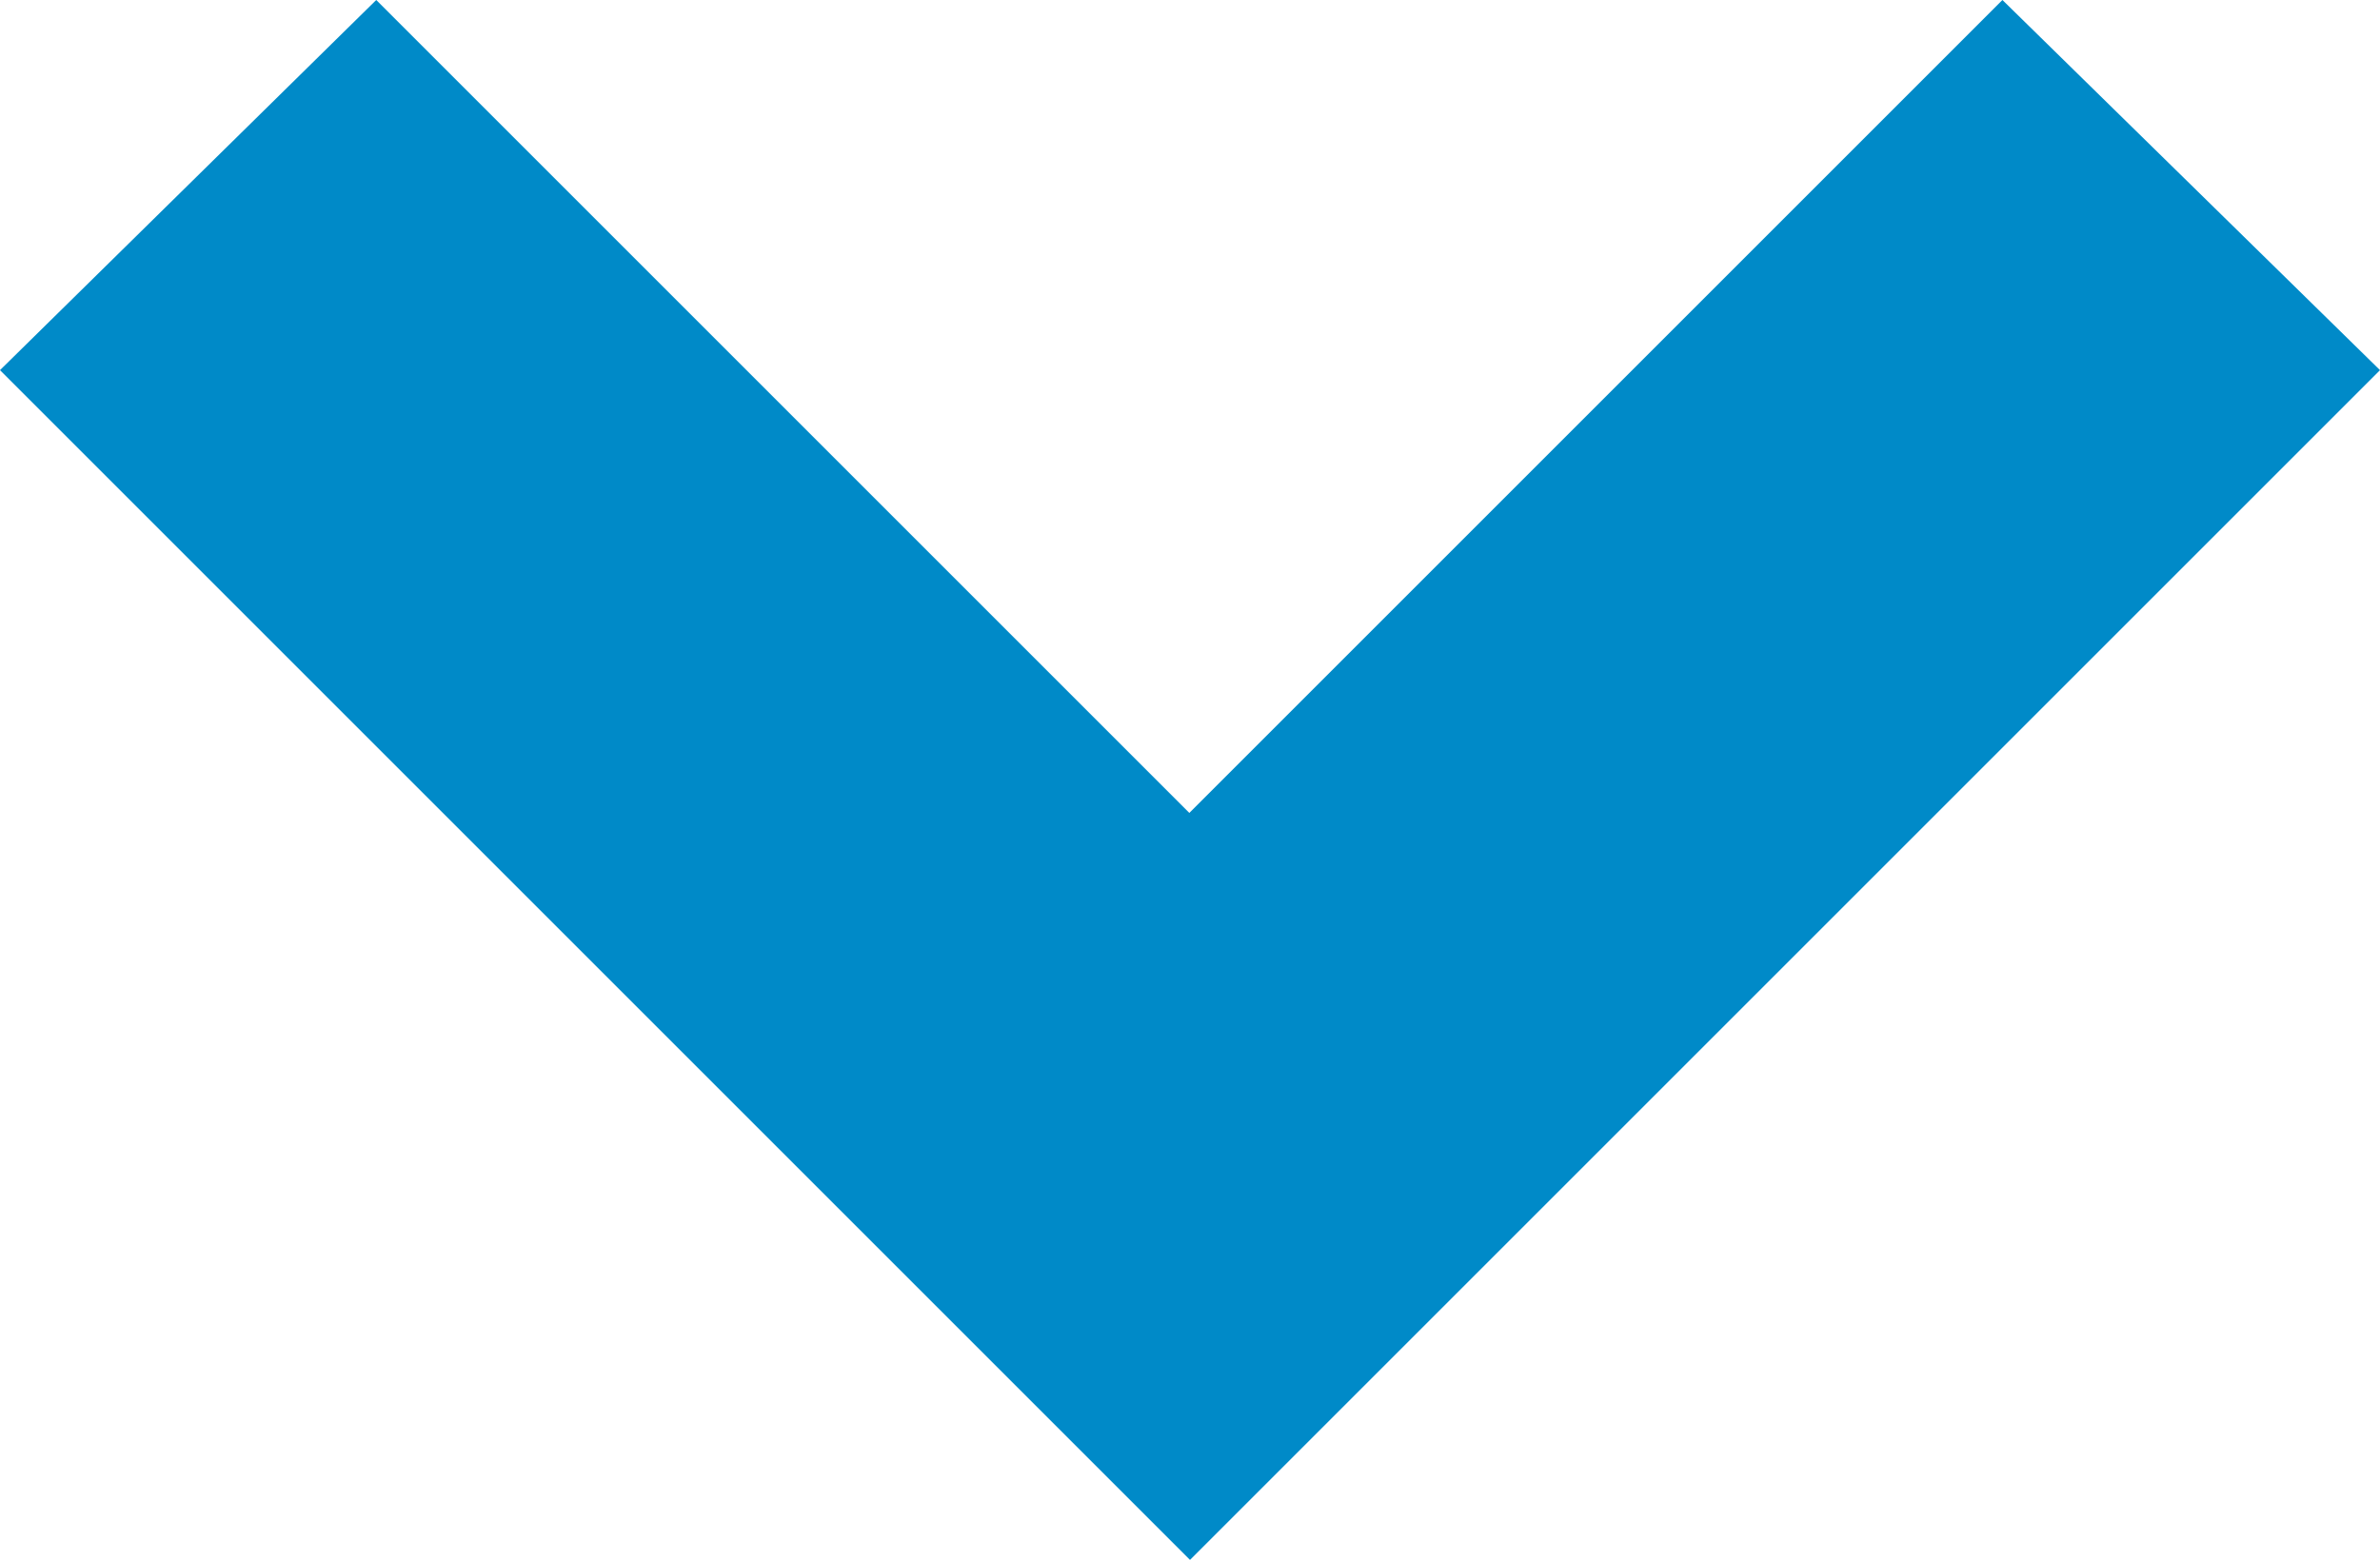
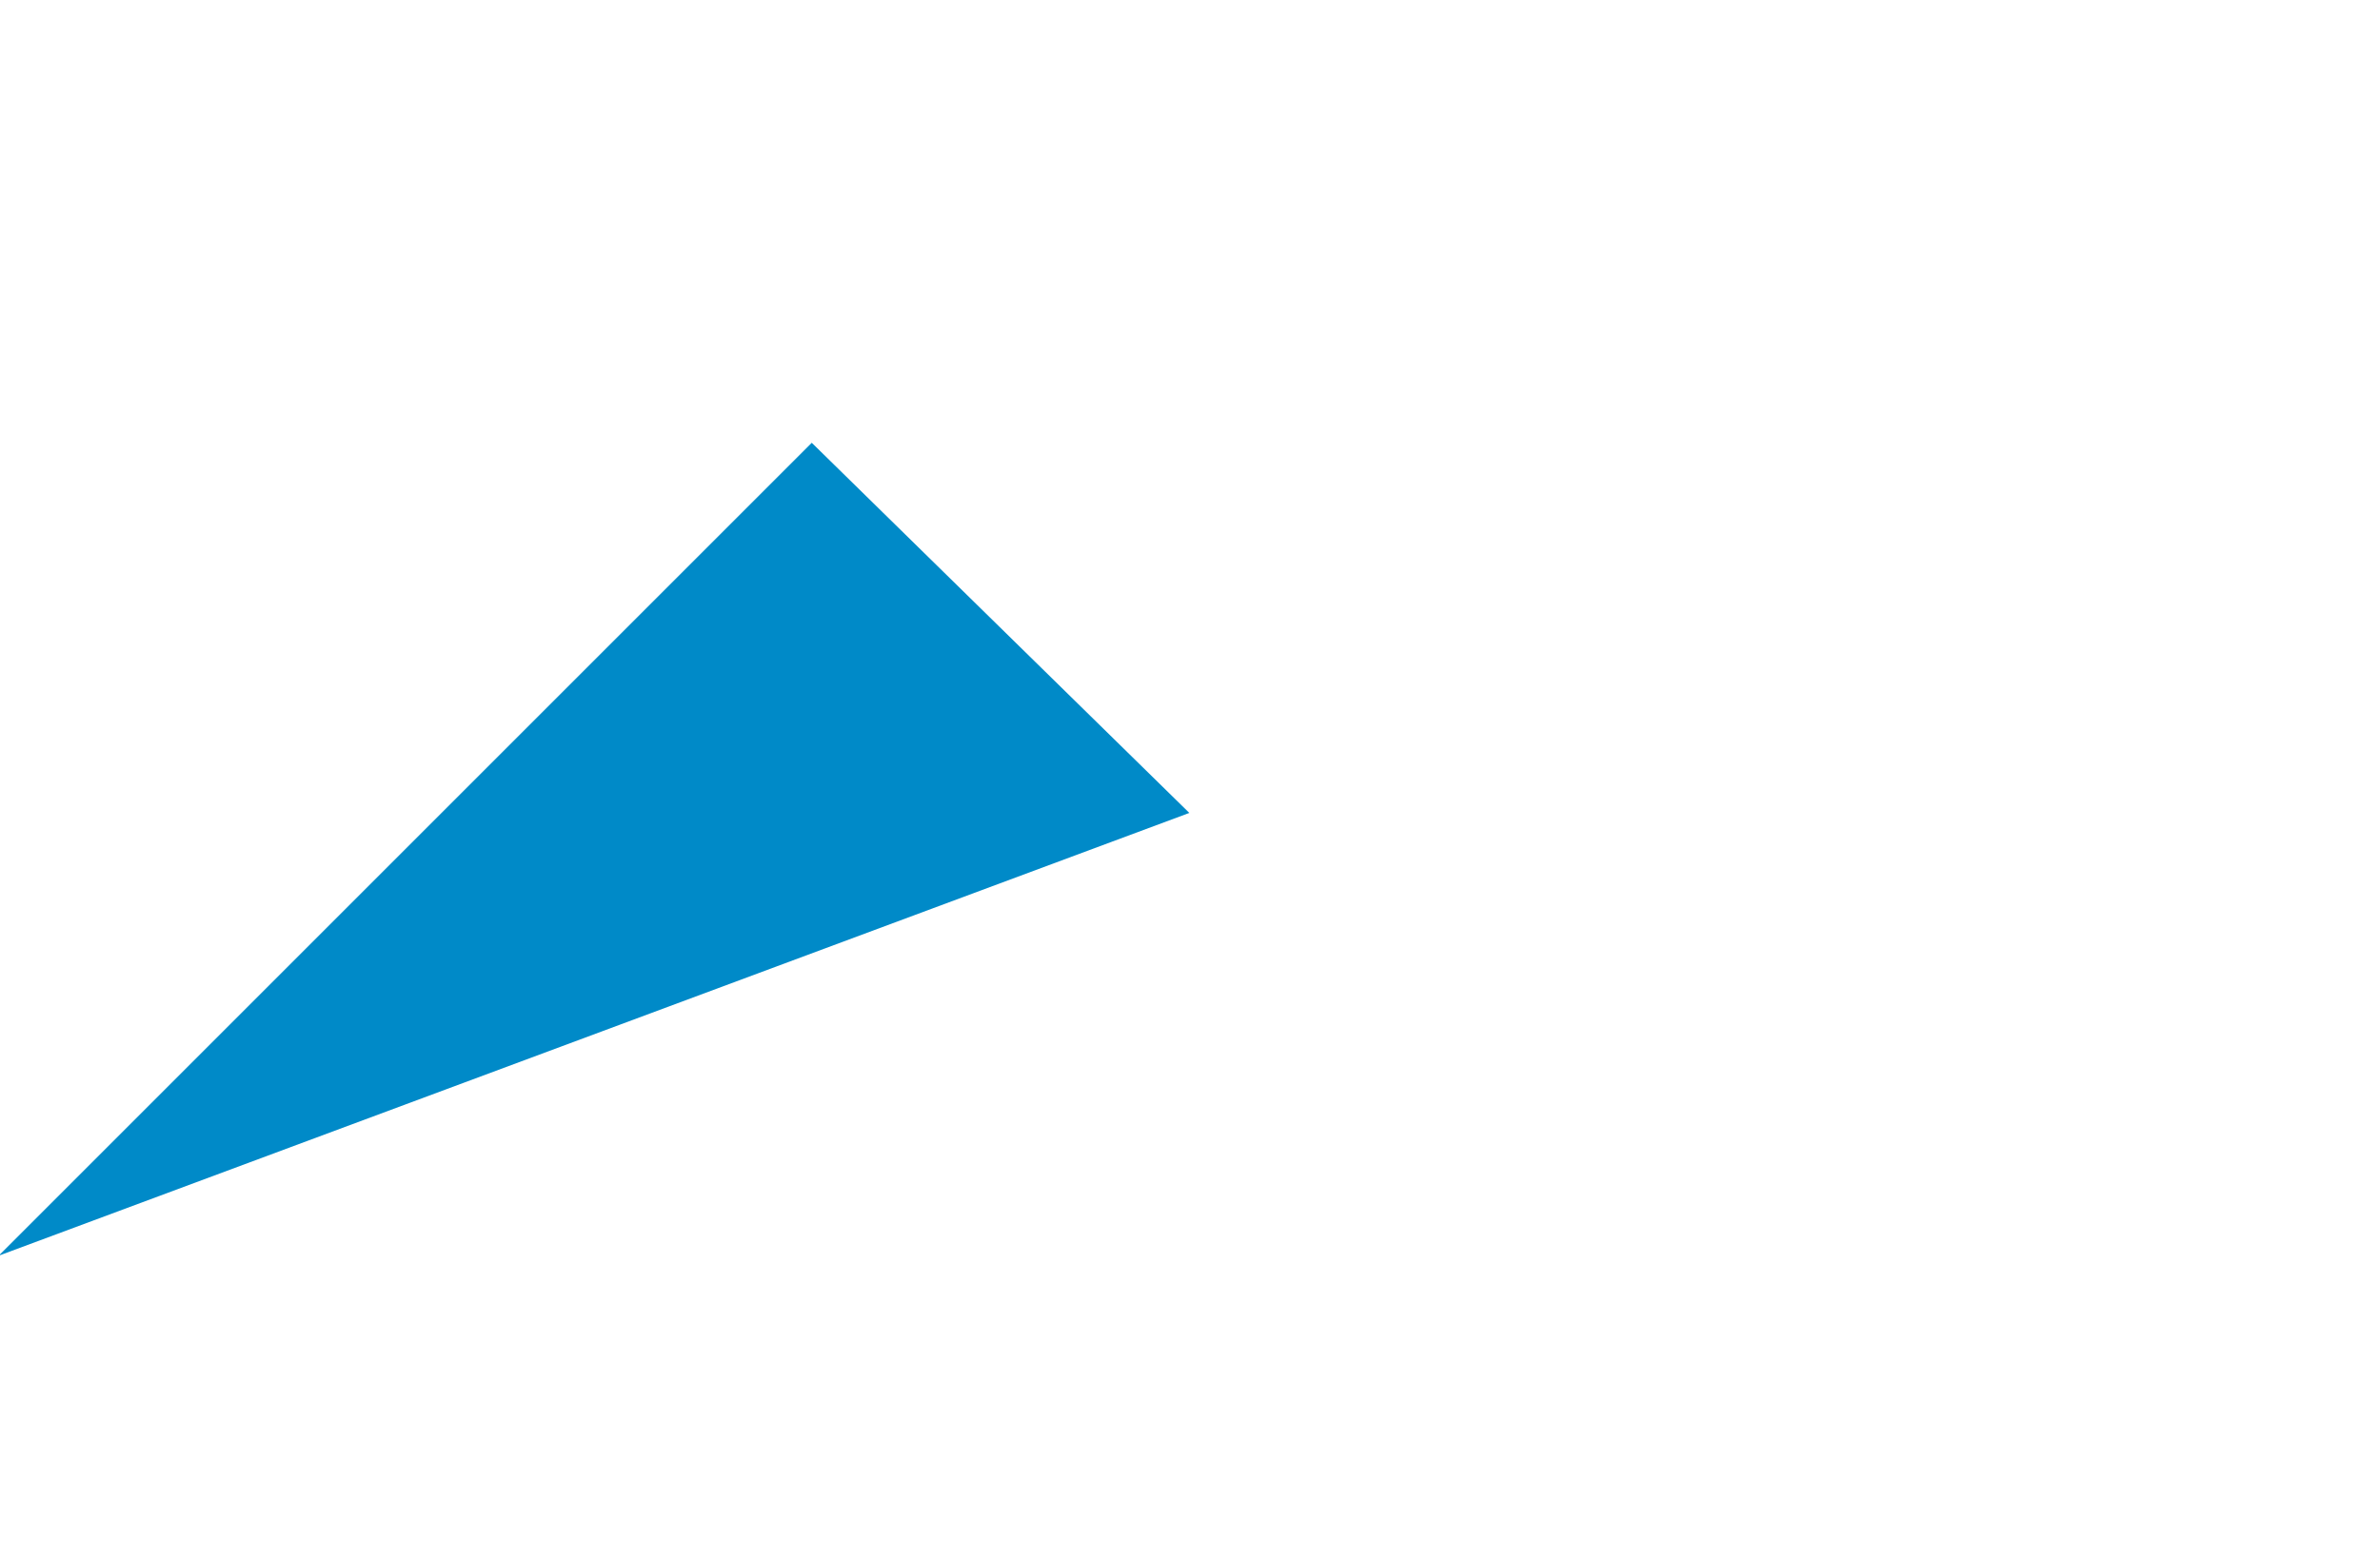
<svg xmlns="http://www.w3.org/2000/svg" id="_レイヤー_2" width="10.678" height="7" viewBox="0 0 10.678 7">
  <defs>
    <style>.cls-1{fill:#008ac8;}</style>
  </defs>
  <g id="_レイヤー_1-2">
-     <path class="cls-1" d="M5.336,3.648L1.688,0,0,1.661,5.339,7,10.678,1.661l-1.694-1.661-3.648,3.648Z" />
+     <path class="cls-1" d="M5.336,3.648l-1.694-1.661-3.648,3.648Z" />
  </g>
</svg>